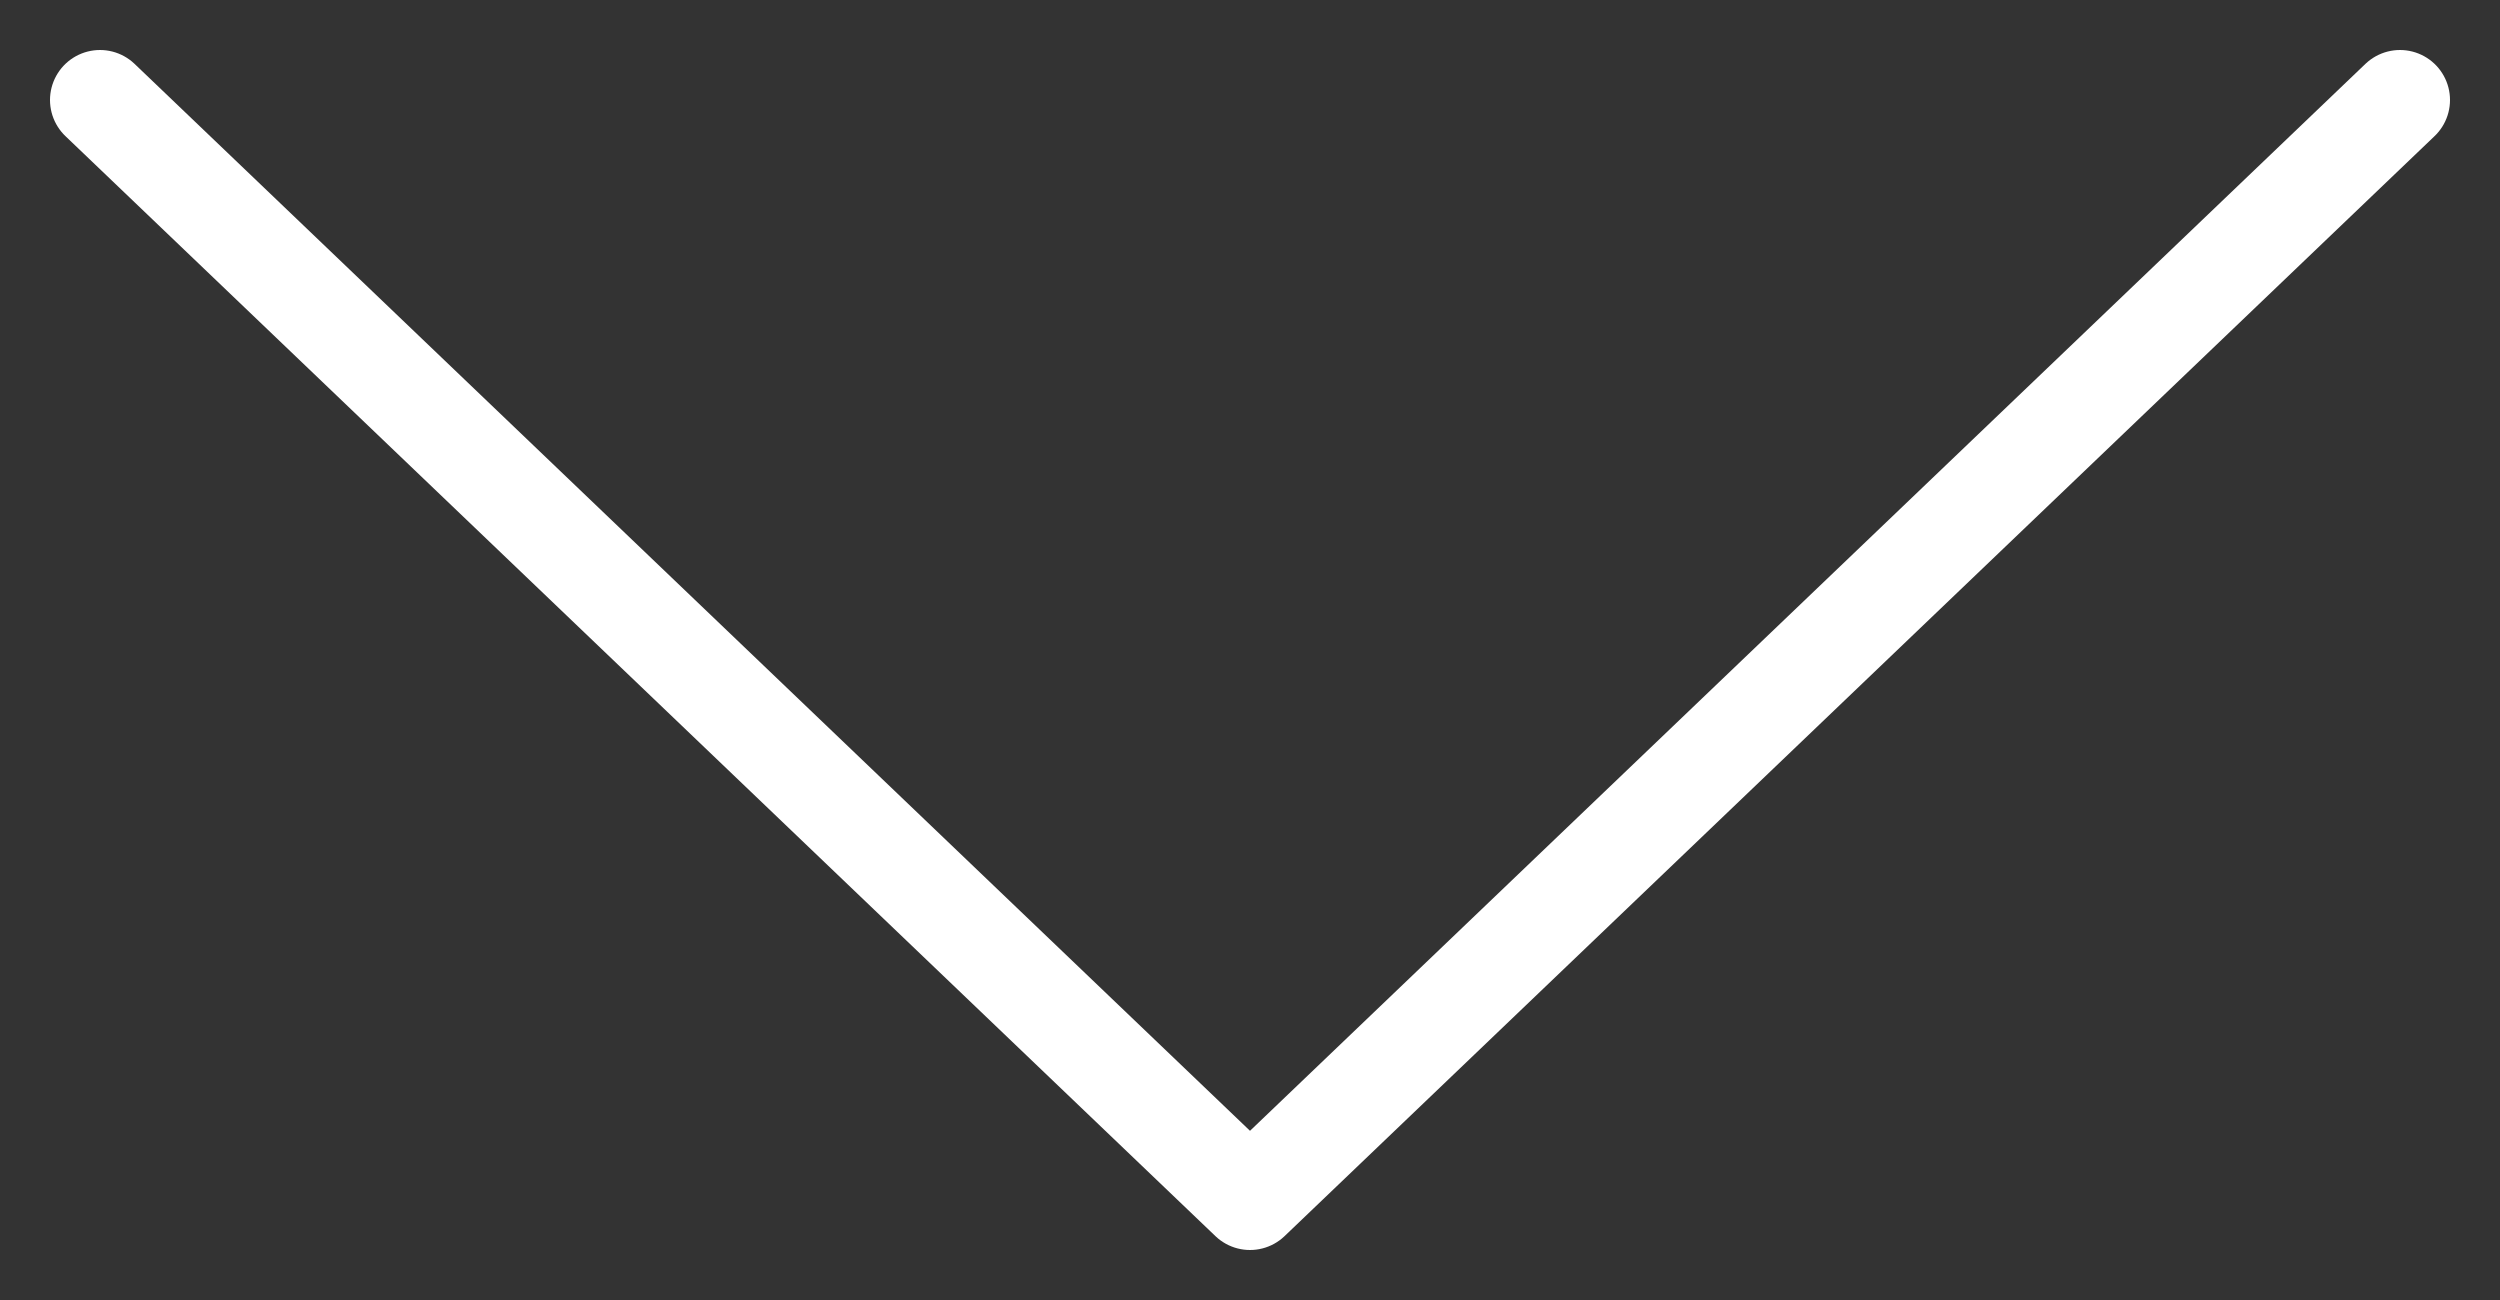
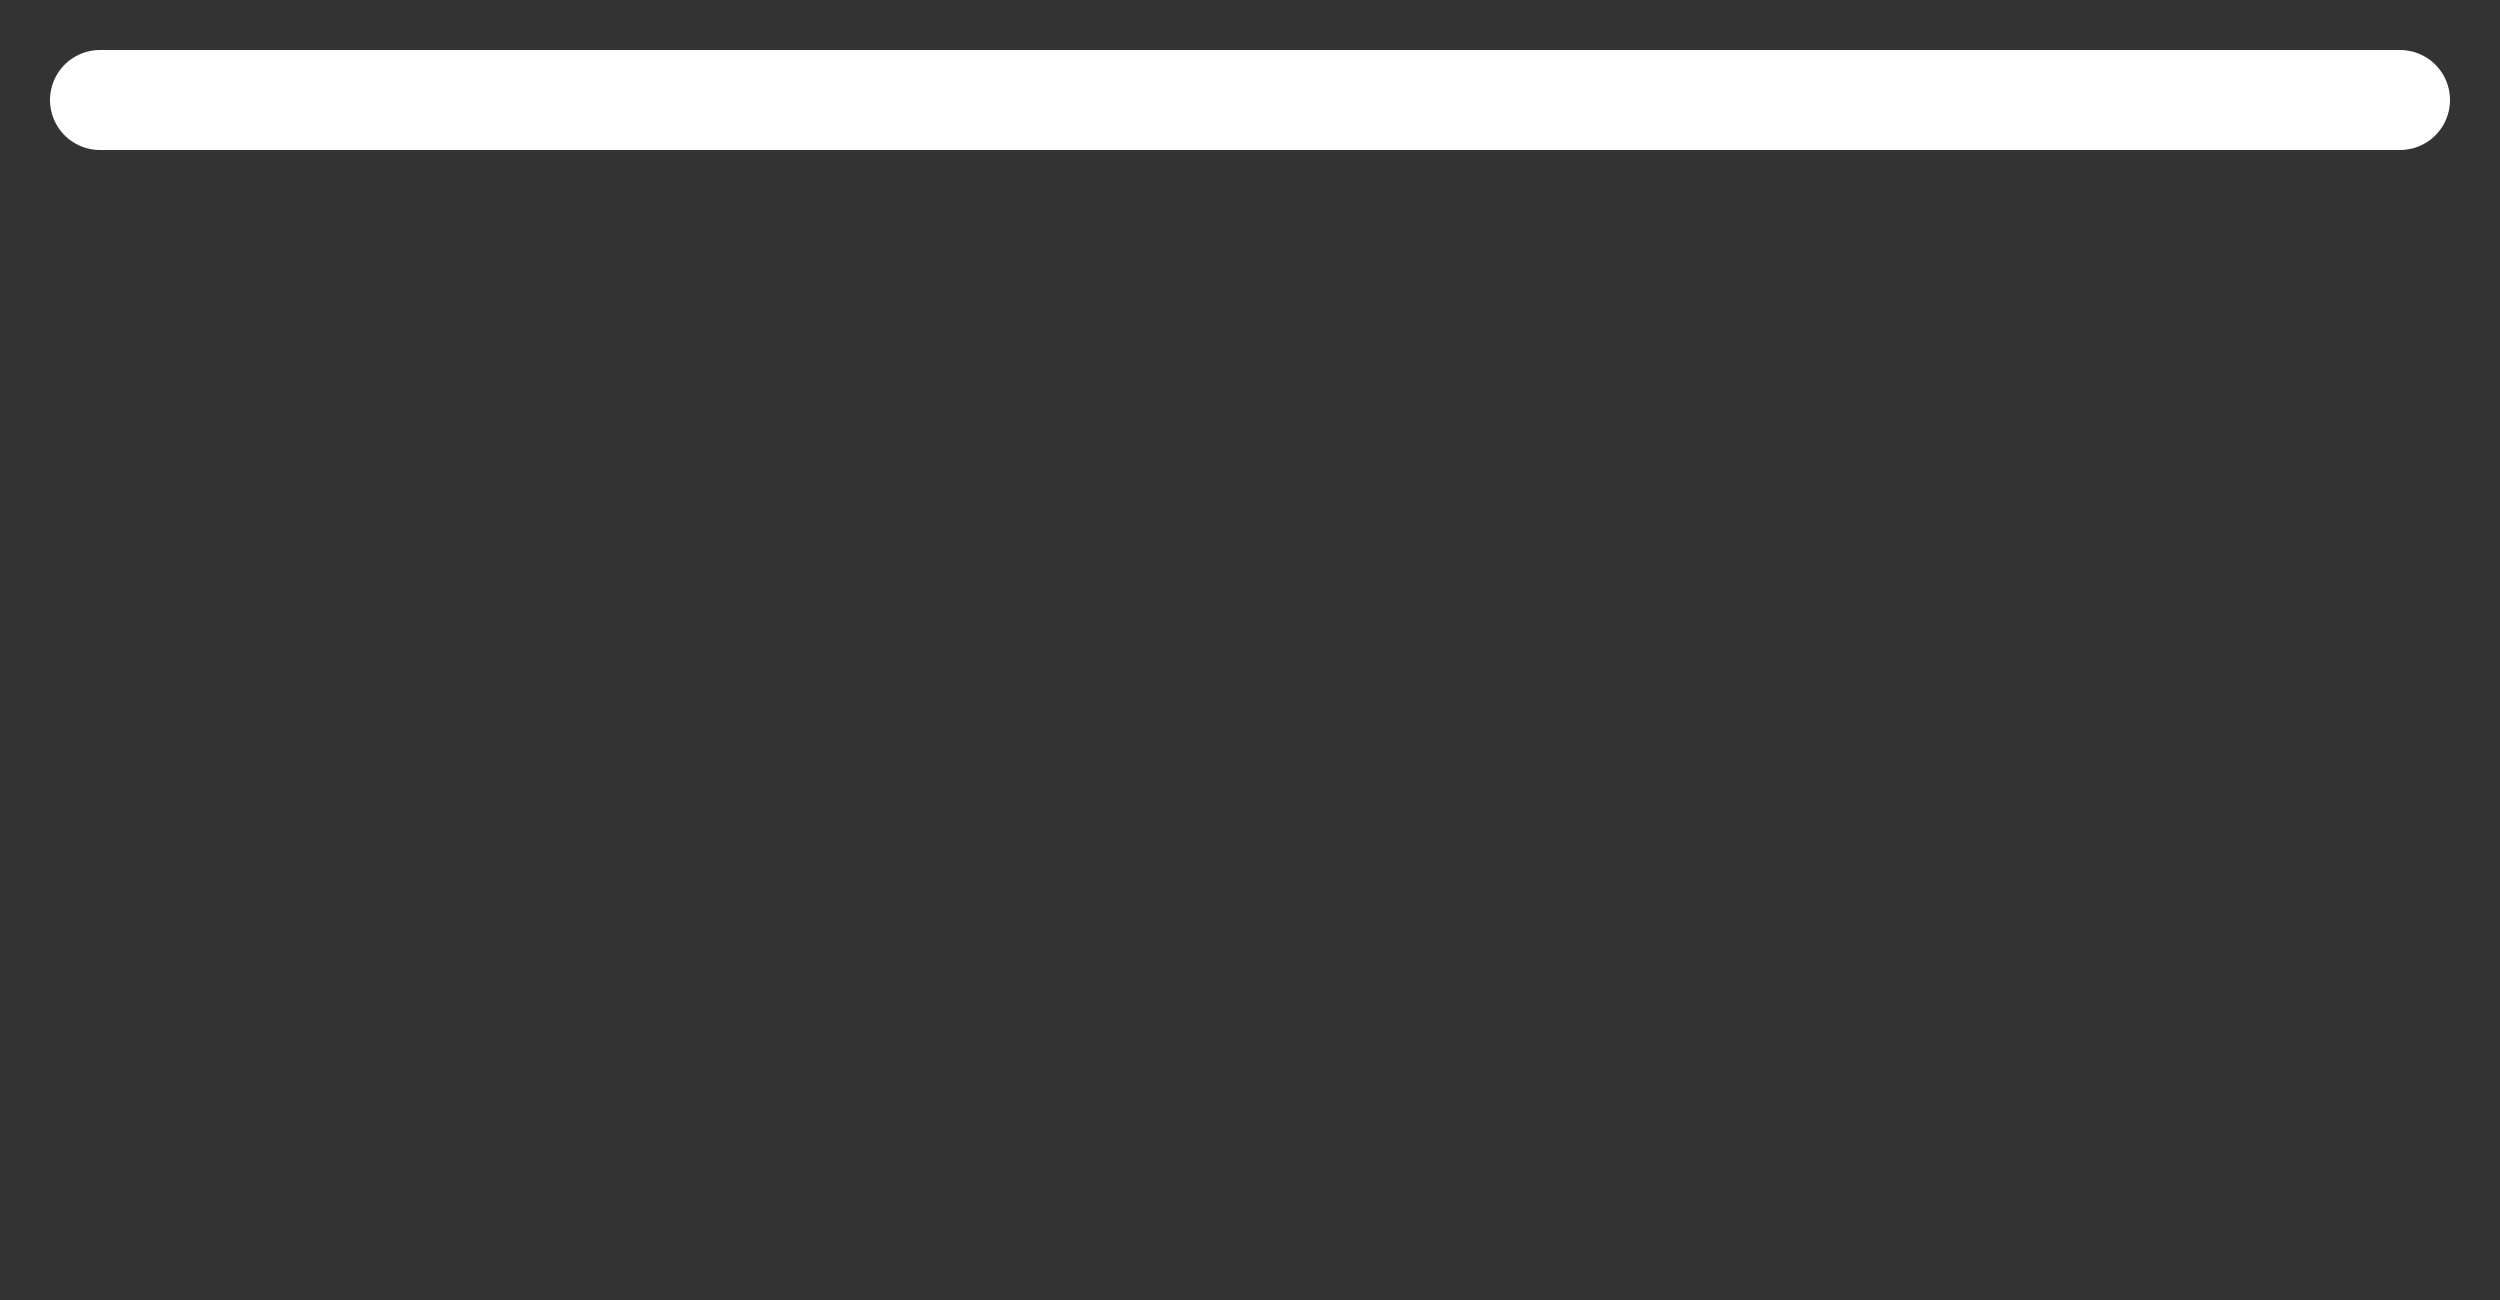
<svg xmlns="http://www.w3.org/2000/svg" width="25" height="13" viewBox="0 0 25 13" fill="none">
  <rect x="0" y="0" width="25" height="13" fill="#333333" stroke="none" />
-   <path d="M1 1L12.5 12L24 1" stroke="white" stroke-linecap="round" stroke-linejoin="round" />
+   <path d="M1 1L24 1" stroke="white" stroke-linecap="round" stroke-linejoin="round" />
</svg>